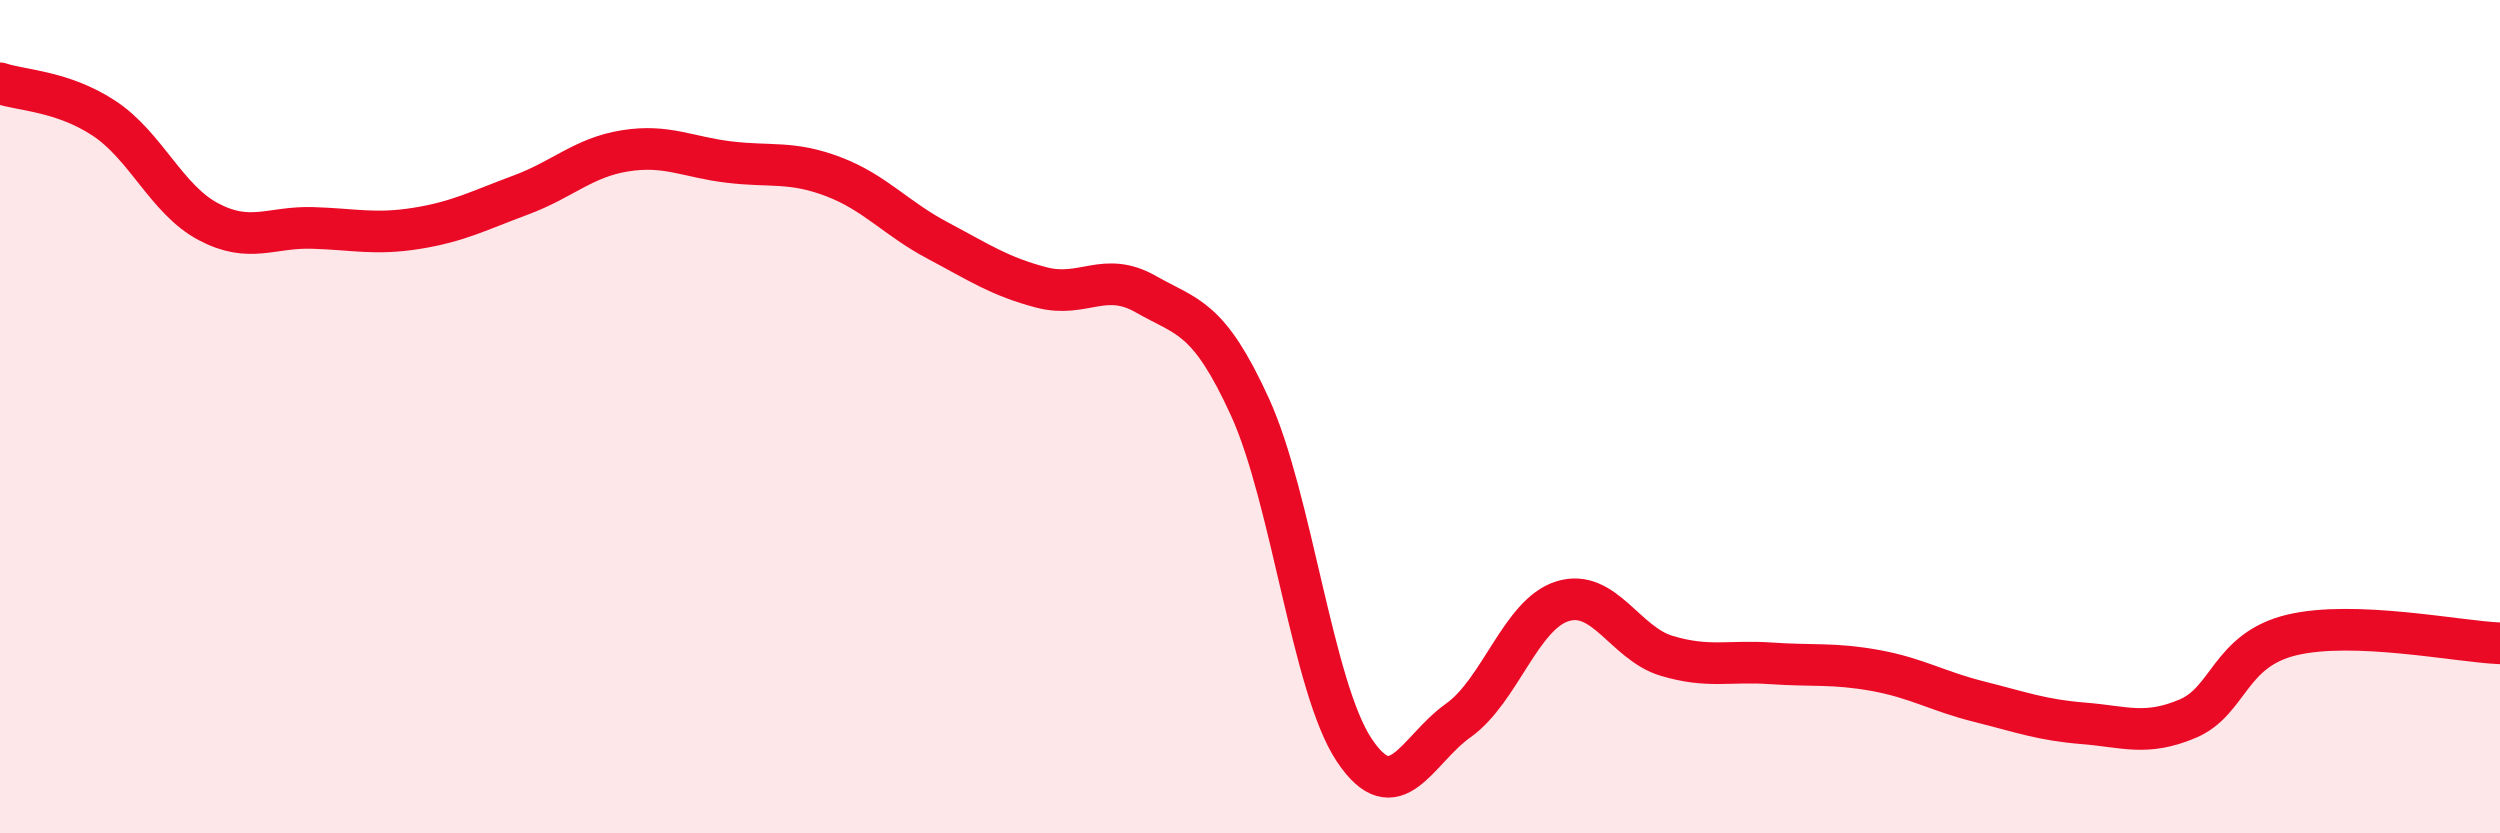
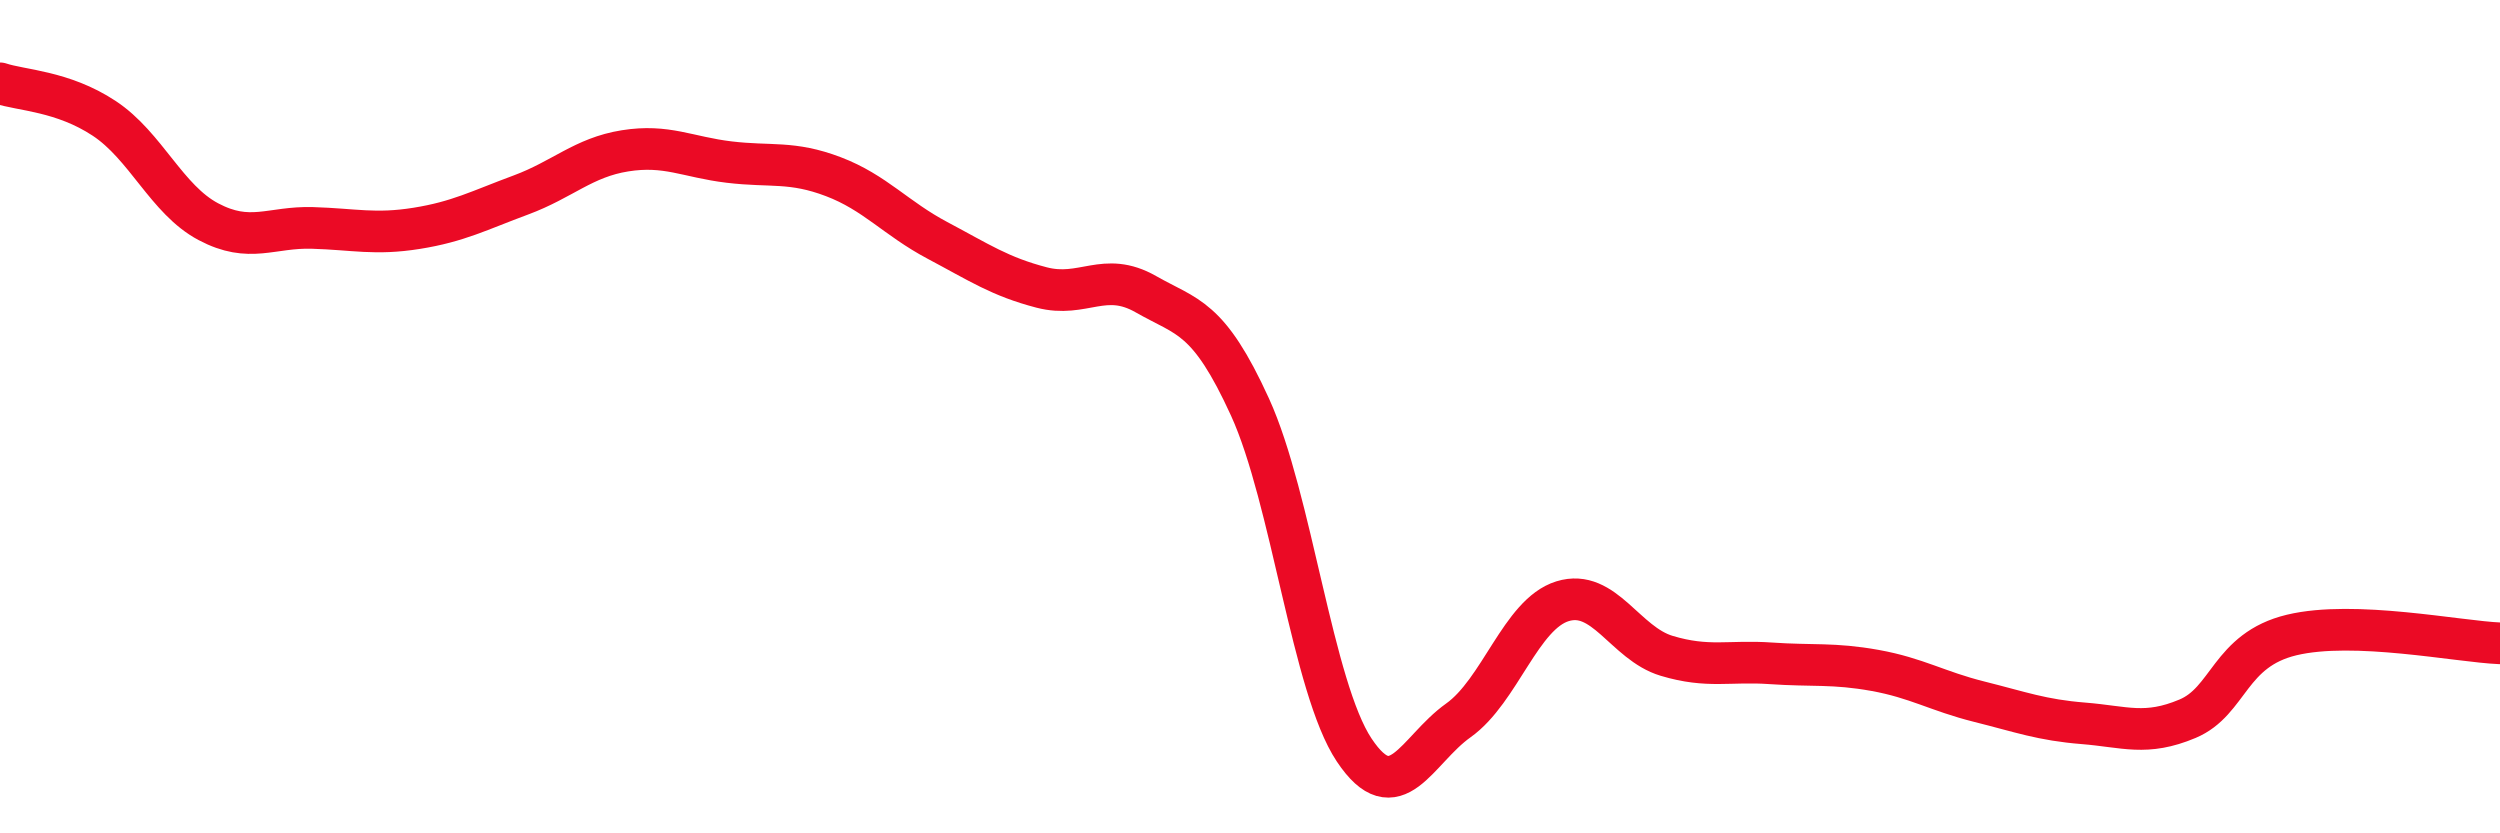
<svg xmlns="http://www.w3.org/2000/svg" width="60" height="20" viewBox="0 0 60 20">
-   <path d="M 0,2 C 0.5,2.17 1.5,2.18 2.5,2.84 C 3.5,3.5 4,4.79 5,5.32 C 6,5.85 6.5,5.44 7.5,5.47 C 8.5,5.5 9,5.64 10,5.48 C 11,5.32 11.5,5.05 12.5,4.68 C 13.5,4.31 14,3.78 15,3.62 C 16,3.46 16.5,3.77 17.5,3.89 C 18.5,4.01 19,3.86 20,4.24 C 21,4.62 21.5,5.24 22.5,5.77 C 23.5,6.3 24,6.64 25,6.9 C 26,7.16 26.5,6.49 27.5,7.06 C 28.5,7.63 29,7.58 30,9.77 C 31,11.96 31.5,16.5 32.5,18 C 33.5,19.5 34,18 35,17.29 C 36,16.58 36.5,14.74 37.5,14.43 C 38.5,14.12 39,15.44 40,15.74 C 41,16.04 41.5,15.85 42.5,15.92 C 43.5,15.99 44,15.91 45,16.09 C 46,16.27 46.5,16.59 47.5,16.84 C 48.5,17.09 49,17.28 50,17.36 C 51,17.44 51.5,17.67 52.5,17.25 C 53.5,16.83 53.5,15.6 55,15.24 C 56.5,14.88 59,15.4 60,15.44L60 20L0 20Z" fill="#EB0A25" opacity="0.1" stroke-linecap="round" stroke-linejoin="round" />
  <path d="M 0,2 C 0.5,2.17 1.5,2.18 2.5,2.84 C 3.5,3.5 4,4.79 5,5.32 C 6,5.85 6.5,5.44 7.5,5.47 C 8.5,5.5 9,5.64 10,5.48 C 11,5.32 11.5,5.05 12.5,4.68 C 13.5,4.31 14,3.78 15,3.62 C 16,3.46 16.5,3.77 17.5,3.89 C 18.5,4.01 19,3.86 20,4.24 C 21,4.62 21.5,5.24 22.5,5.77 C 23.5,6.3 24,6.64 25,6.9 C 26,7.16 26.5,6.49 27.5,7.06 C 28.5,7.63 29,7.58 30,9.77 C 31,11.96 31.5,16.5 32.5,18 C 33.5,19.5 34,18 35,17.29 C 36,16.58 36.5,14.74 37.5,14.43 C 38.5,14.12 39,15.44 40,15.74 C 41,16.04 41.5,15.85 42.5,15.92 C 43.5,15.99 44,15.91 45,16.09 C 46,16.27 46.5,16.59 47.5,16.84 C 48.5,17.09 49,17.28 50,17.36 C 51,17.44 51.5,17.67 52.5,17.25 C 53.5,16.83 53.5,15.6 55,15.24 C 56.5,14.88 59,15.4 60,15.44" stroke="#EB0A25" stroke-width="1" fill="none" stroke-linecap="round" stroke-linejoin="round" />
</svg>